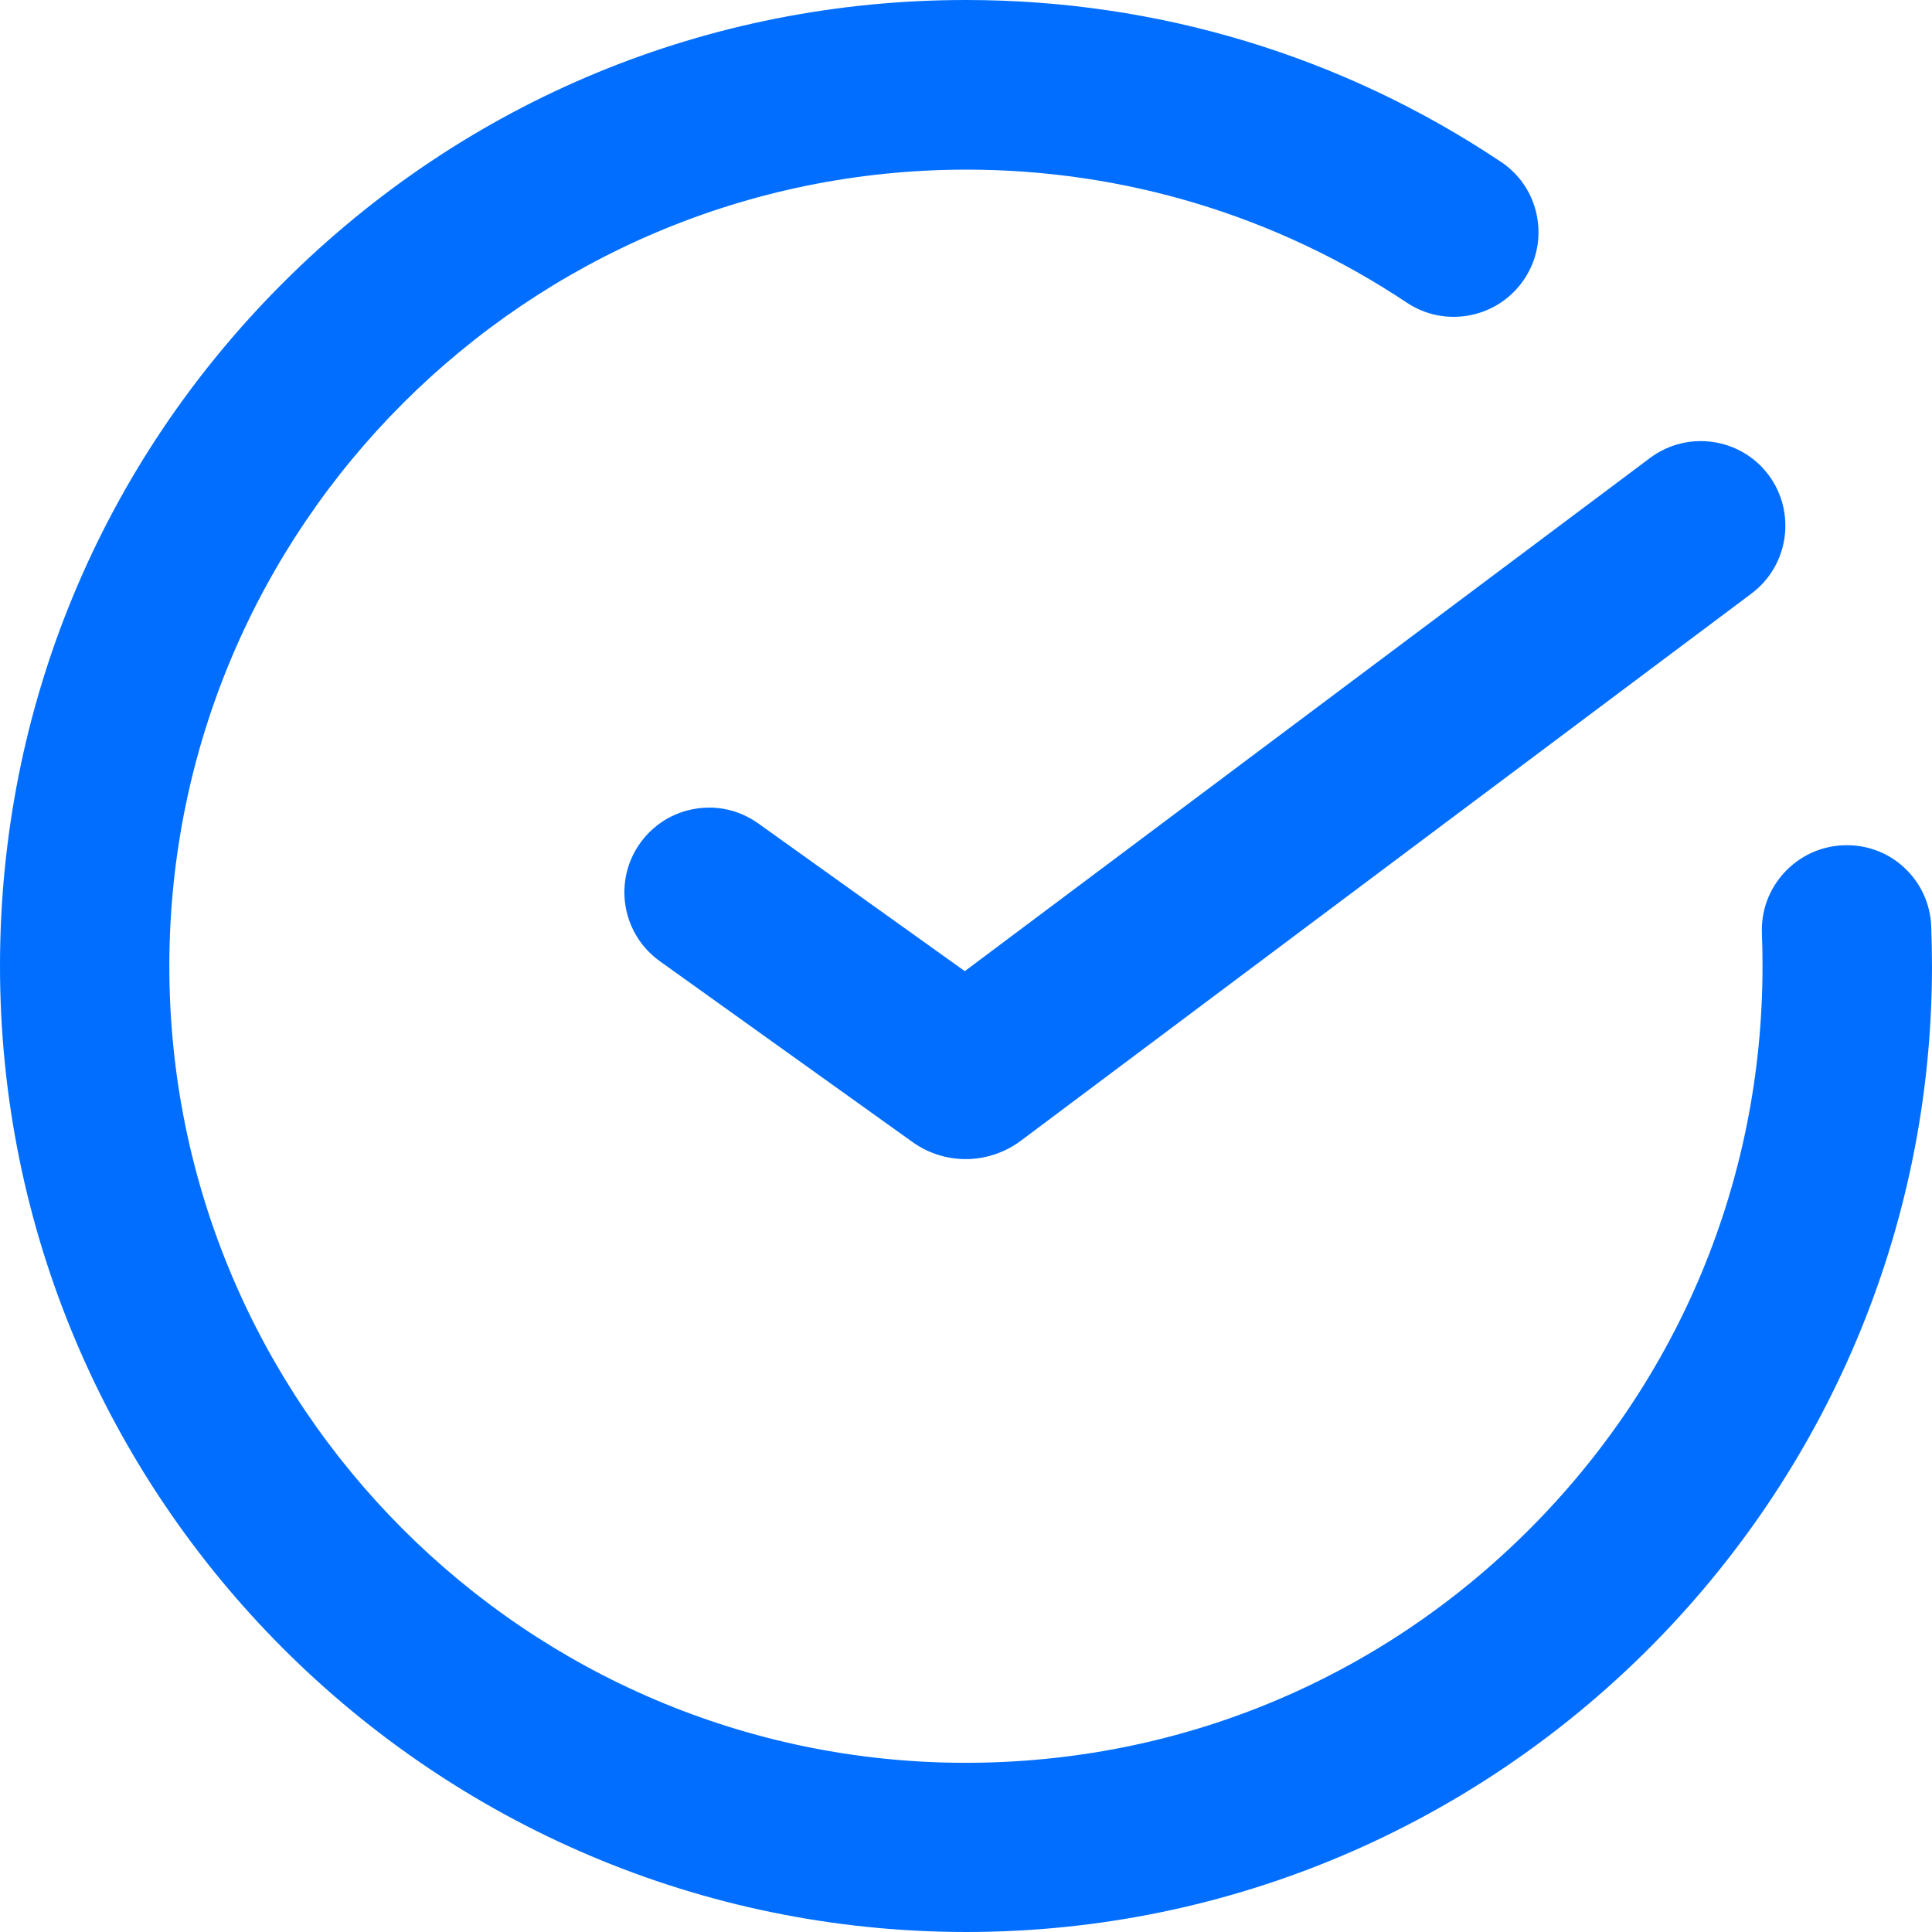
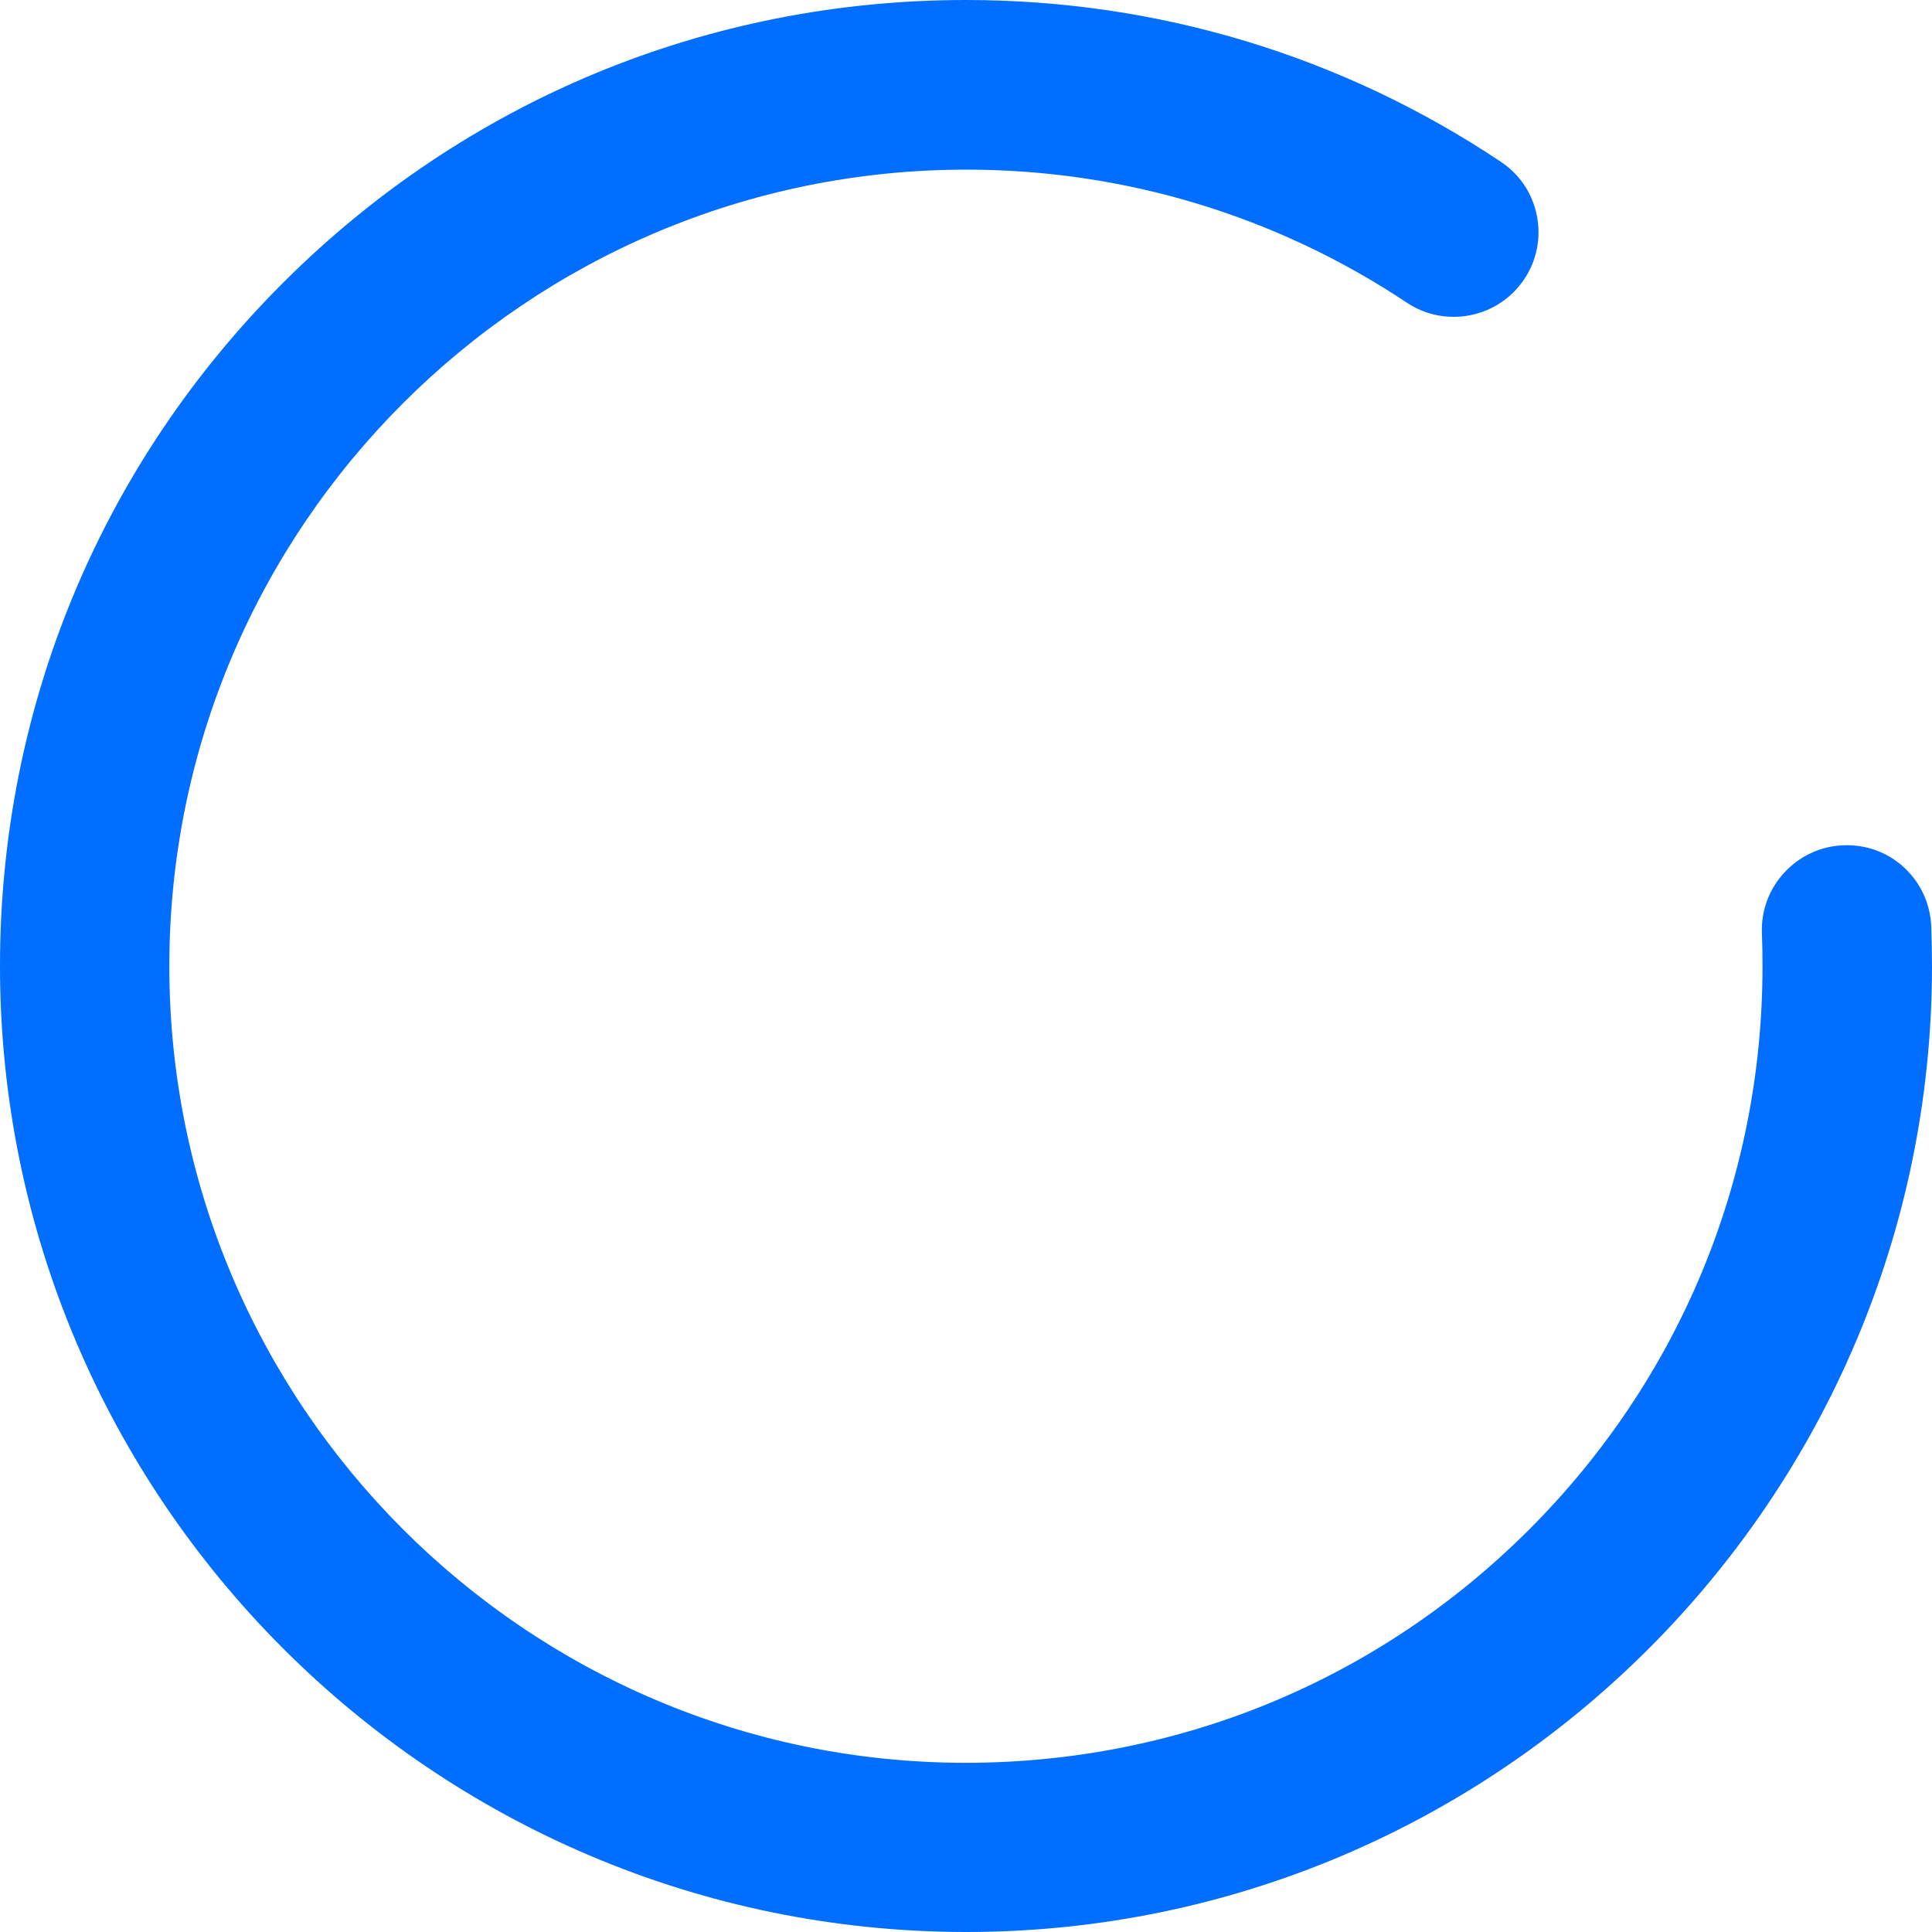
<svg xmlns="http://www.w3.org/2000/svg" id="_Слой_1" data-name=" Слой 1" viewBox="0 0 127.56 127.56">
  <defs>
    <style> .cls-1 { fill: #016eff; stroke-width: 0px; } </style>
  </defs>
-   <path class="cls-1" d="M50.07,54.37h0c-1.22-.87-2.7-1.22-4.17-.97-1.47.24-2.76,1.05-3.63,2.26-.87,1.21-1.21,2.7-.97,4.17.25,1.47,1.05,2.76,2.26,3.63l16.67,11.93c1.04.75,2.27,1.14,3.54,1.14s2.58-.42,3.64-1.22l48.23-36.12c2.47-1.85,2.97-5.36,1.13-7.83-1.85-2.47-5.36-2.97-7.83-1.12l-45.24,33.88-13.63-9.75Z" />
  <path class="cls-1" d="M127.51,61.17h0c-.06-1.5-.7-2.89-1.8-3.9-1.09-1.01-2.52-1.52-4.01-1.46-1.49.06-2.87.7-3.89,1.8-1.01,1.1-1.54,2.52-1.48,4.02.03.73.04,1.46.04,2.2-.01,14.05-5.49,27.25-15.43,37.18-9.93,9.92-23.13,15.38-37.2,15.38-29-.02-52.58-23.63-52.56-52.63.02-28.98,23.61-52.56,52.63-52.56,10.4,0,20.45,3.04,29.07,8.78,1.24.83,2.74,1.12,4.2.83,1.46-.29,2.73-1.14,3.56-2.38.83-1.24,1.12-2.73.83-4.2-.29-1.46-1.14-2.73-2.38-3.55C88.63,3.69,76.44,0,63.78,0,46.76,0,30.76,6.62,18.71,18.65,6.66,30.68.01,46.7,0,63.73c-.03,35.17,28.57,63.8,63.78,63.83,35.14,0,63.75-28.59,63.78-63.73,0-.87-.02-1.76-.05-2.65Z" />
</svg>